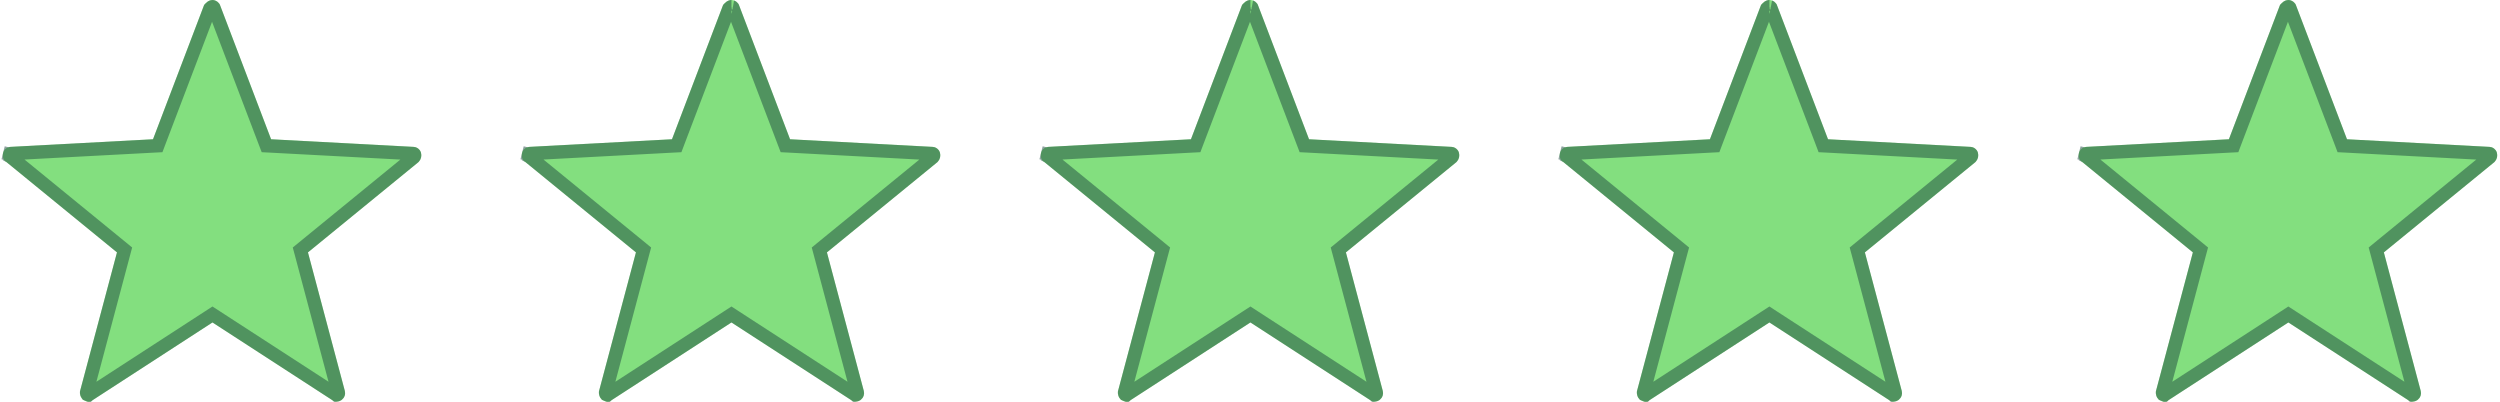
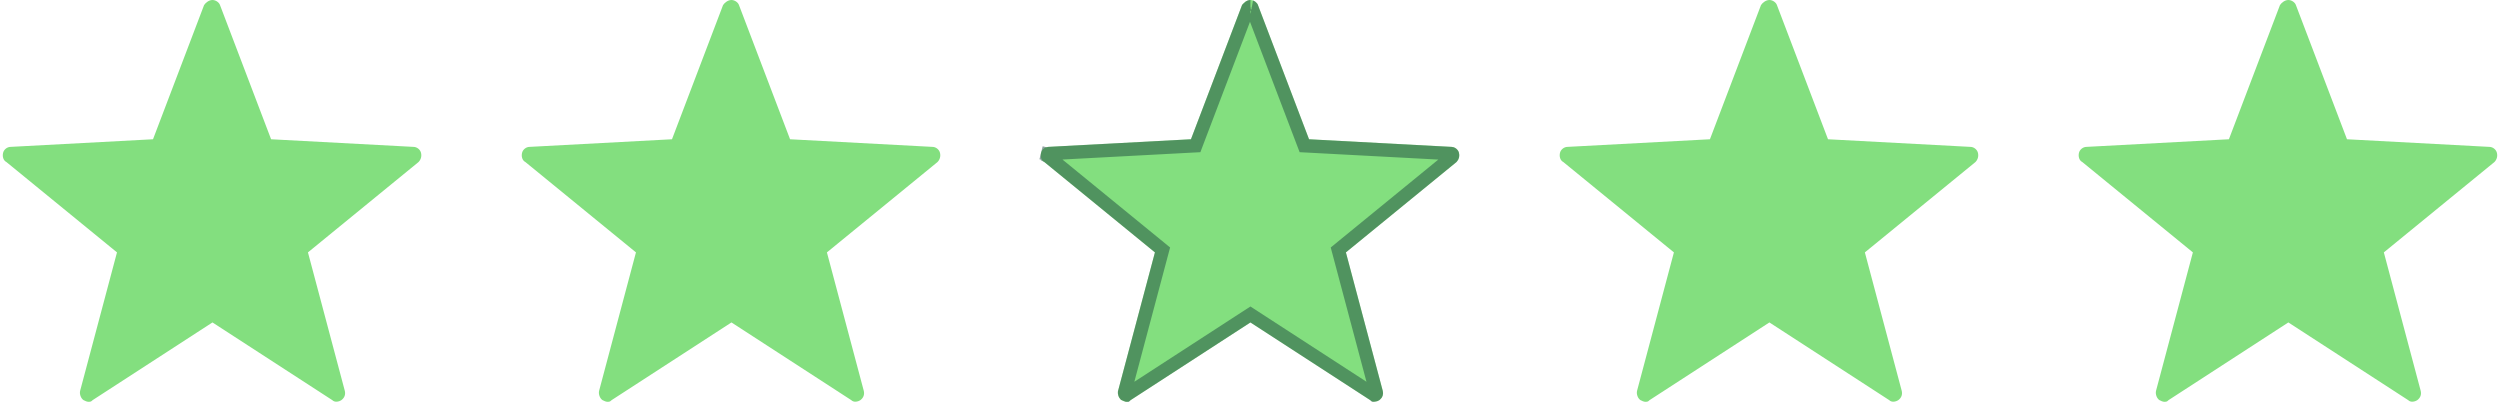
<svg xmlns="http://www.w3.org/2000/svg" width="112" height="18" viewBox="0 0 112 18" fill="none">
  <g id="Group 518">
    <g id="icon-star">
      <path d="M73.716 18C73.641 18 73.566 17.962 73.49 17.924C73.378 17.849 73.303 17.66 73.34 17.508L74.991 11.307L70.039 7.261C69.888 7.185 69.851 6.996 69.888 6.845C69.926 6.693 70.076 6.58 70.226 6.58L76.605 6.239L78.893 0.227C78.968 0.113 79.118 0 79.269 0C79.419 0 79.569 0.113 79.606 0.227L81.895 6.239L88.273 6.58C88.423 6.58 88.573 6.693 88.611 6.845C88.648 6.996 88.611 7.147 88.498 7.261L83.546 11.307L85.197 17.508C85.234 17.66 85.197 17.811 85.046 17.924C84.934 18 84.746 18.038 84.634 17.924L79.269 14.445L73.903 17.924C73.828 18 73.791 18 73.716 18Z" fill="#83DF7F" />
-       <path d="M75.281 11.384L75.331 11.197L75.181 11.074L70.228 7.028L70.203 7.007L70.181 6.996C70.181 6.995 70.18 6.994 70.18 6.992C70.177 6.984 70.175 6.973 70.175 6.958C70.175 6.944 70.177 6.93 70.18 6.917L69.888 6.845L70.18 6.917C70.18 6.915 70.184 6.904 70.199 6.893C70.206 6.887 70.212 6.884 70.218 6.882C70.224 6.88 70.226 6.88 70.226 6.88H70.234L70.242 6.879L76.621 6.539L76.816 6.529L76.885 6.346L79.159 0.372C79.174 0.355 79.193 0.337 79.216 0.323C79.231 0.313 79.244 0.307 79.254 0.303C79.264 0.3 79.269 0.3 79.269 0.3C79.268 0.3 79.273 0.3 79.281 0.303C79.289 0.306 79.299 0.311 79.308 0.317C79.316 0.323 79.322 0.328 79.325 0.332L79.326 0.334L81.615 6.346L81.684 6.529L81.879 6.539L88.257 6.879L88.265 6.88H88.273C88.273 6.88 88.276 6.88 88.282 6.882C88.287 6.884 88.294 6.887 88.3 6.893C88.315 6.904 88.319 6.915 88.32 6.917C88.332 6.967 88.323 7.007 88.293 7.041L83.356 11.074L83.206 11.197L83.256 11.384L84.906 17.583C84.913 17.611 84.91 17.628 84.907 17.636C84.905 17.643 84.899 17.658 84.873 17.679C84.867 17.683 84.859 17.686 84.851 17.689C84.842 17.692 84.835 17.694 84.829 17.695L84.824 17.69L84.797 17.673L79.432 14.194L79.269 14.088L79.105 14.194L73.74 17.673L73.713 17.69L73.708 17.695C73.694 17.69 73.678 17.683 73.657 17.672C73.651 17.665 73.645 17.654 73.64 17.64C73.635 17.626 73.632 17.612 73.631 17.6C73.63 17.59 73.631 17.584 73.631 17.581L75.281 11.384Z" stroke="#1F4940" stroke-opacity="0.5" stroke-width="0.6" />
    </g>
    <g id="icon-star_2">
      <path d="M50.466 18C50.391 18 50.316 17.962 50.24 17.924C50.128 17.849 50.053 17.66 50.09 17.508L51.741 11.307L46.789 7.261C46.639 7.185 46.601 6.996 46.639 6.845C46.676 6.693 46.826 6.58 46.976 6.58L53.355 6.239L55.643 0.227C55.718 0.113 55.868 0 56.019 0C56.169 0 56.319 0.113 56.356 0.227L58.645 6.239L65.023 6.58C65.173 6.58 65.323 6.693 65.361 6.845C65.398 6.996 65.361 7.147 65.248 7.261L60.296 11.307L61.947 17.508C61.984 17.66 61.947 17.811 61.797 17.924C61.684 18 61.496 18.038 61.384 17.924L56.019 14.445L50.653 17.924C50.578 18 50.541 18 50.466 18Z" fill="#83DF7F" />
      <path d="M52.031 11.384L52.081 11.197L51.931 11.074L46.978 7.028L46.953 7.007L46.931 6.996C46.931 6.995 46.93 6.994 46.93 6.992C46.927 6.984 46.925 6.973 46.925 6.958C46.925 6.944 46.926 6.93 46.93 6.917L46.639 6.845L46.93 6.917C46.93 6.915 46.934 6.904 46.949 6.893C46.956 6.887 46.962 6.884 46.968 6.882C46.974 6.88 46.976 6.88 46.976 6.88H46.984L46.992 6.879L53.371 6.539L53.566 6.529L53.635 6.346L55.909 0.372C55.924 0.355 55.943 0.337 55.966 0.323C55.981 0.313 55.994 0.307 56.004 0.303C56.014 0.3 56.019 0.3 56.019 0.3C56.018 0.3 56.023 0.3 56.031 0.303C56.039 0.306 56.049 0.311 56.058 0.317C56.066 0.323 56.072 0.328 56.075 0.332L56.076 0.334L58.364 6.346L58.434 6.529L58.629 6.539L65.007 6.879L65.015 6.88H65.023C65.023 6.88 65.026 6.88 65.032 6.882C65.037 6.884 65.044 6.887 65.05 6.893C65.065 6.904 65.069 6.915 65.07 6.917C65.082 6.967 65.073 7.007 65.043 7.041L60.106 11.074L59.956 11.197L60.006 11.384L61.656 17.583C61.663 17.611 61.66 17.628 61.657 17.636C61.655 17.643 61.649 17.658 61.623 17.679C61.617 17.683 61.609 17.686 61.601 17.689C61.592 17.692 61.585 17.694 61.579 17.695L61.574 17.69L61.547 17.673L56.182 14.194L56.019 14.088L55.855 14.194L50.49 17.673L50.463 17.69L50.458 17.695C50.444 17.69 50.428 17.683 50.407 17.672C50.401 17.665 50.395 17.654 50.39 17.64C50.385 17.626 50.382 17.612 50.381 17.6C50.38 17.59 50.381 17.584 50.381 17.581L52.031 11.384Z" stroke="#1F4940" stroke-opacity="0.5" stroke-width="0.6" />
    </g>
    <g id="icon-star_3">
      <path d="M96.966 18C96.891 18 96.816 17.962 96.74 17.924C96.628 17.849 96.553 17.66 96.59 17.508L98.241 11.307L93.289 7.261C93.138 7.185 93.101 6.996 93.138 6.845C93.176 6.693 93.326 6.58 93.476 6.58L99.855 6.239L102.143 0.227C102.218 0.113 102.368 0 102.518 0C102.669 0 102.819 0.113 102.856 0.227L105.145 6.239L111.523 6.58C111.673 6.58 111.823 6.693 111.861 6.845C111.898 6.996 111.861 7.147 111.748 7.261L106.796 11.307L108.447 17.508C108.484 17.66 108.447 17.811 108.297 17.924C108.184 18 107.996 18.038 107.884 17.924L102.518 14.445L97.153 17.924C97.078 18 97.041 18 96.966 18Z" fill="#83DF7F" />
-       <path d="M98.531 11.384L98.581 11.197L98.431 11.074L93.478 7.028L93.453 7.007L93.431 6.996C93.431 6.995 93.43 6.994 93.43 6.992C93.427 6.984 93.425 6.973 93.425 6.958C93.425 6.944 93.427 6.93 93.43 6.917L93.138 6.845L93.43 6.917C93.43 6.915 93.434 6.904 93.449 6.893C93.456 6.887 93.462 6.884 93.468 6.882C93.474 6.88 93.476 6.88 93.476 6.88H93.484L93.492 6.879L99.871 6.539L100.066 6.529L100.135 6.346L102.409 0.372C102.424 0.355 102.443 0.337 102.466 0.323C102.481 0.313 102.494 0.307 102.504 0.303C102.514 0.3 102.518 0.3 102.518 0.3C102.518 0.3 102.523 0.3 102.531 0.303C102.539 0.306 102.549 0.311 102.558 0.317C102.566 0.323 102.572 0.328 102.575 0.332L102.576 0.334L104.865 6.346L104.934 6.529L105.129 6.539L111.507 6.879L111.515 6.88H111.523C111.523 6.88 111.526 6.88 111.532 6.882C111.537 6.884 111.544 6.887 111.55 6.893C111.565 6.904 111.569 6.915 111.57 6.917C111.582 6.967 111.573 7.007 111.543 7.041L106.606 11.074L106.456 11.197L106.506 11.384L108.156 17.583C108.163 17.611 108.16 17.628 108.157 17.636C108.155 17.643 108.149 17.658 108.123 17.679C108.117 17.683 108.109 17.686 108.101 17.689C108.092 17.692 108.085 17.694 108.079 17.695L108.074 17.69L108.047 17.673L102.682 14.194L102.518 14.088L102.355 14.194L96.99 17.673L96.963 17.69L96.958 17.695C96.944 17.69 96.928 17.683 96.907 17.672C96.901 17.665 96.895 17.654 96.89 17.64C96.885 17.626 96.882 17.612 96.881 17.6C96.88 17.59 96.881 17.584 96.881 17.581L98.531 11.384Z" stroke="#1F4940" stroke-opacity="0.5" stroke-width="0.6" />
    </g>
    <g id="icon-star_4">
      <path d="M27.216 18C27.14 18 27.066 17.962 26.99 17.924C26.878 17.849 26.803 17.66 26.84 17.508L28.491 11.307L23.539 7.261C23.389 7.185 23.351 6.996 23.389 6.845C23.426 6.693 23.576 6.58 23.726 6.58L30.105 6.239L32.393 0.227C32.468 0.113 32.618 0 32.769 0C32.919 0 33.069 0.113 33.106 0.227L35.395 6.239L41.773 6.58C41.923 6.58 42.073 6.693 42.111 6.845C42.148 6.996 42.111 7.147 41.998 7.261L37.046 11.307L38.697 17.508C38.734 17.66 38.697 17.811 38.547 17.924C38.434 18 38.246 18.038 38.134 17.924L32.769 14.445L27.403 17.924C27.328 18 27.291 18 27.216 18Z" fill="#83DF7F" />
-       <path d="M28.781 11.384L28.831 11.197L28.681 11.074L23.728 7.028L23.703 7.007L23.681 6.996C23.681 6.995 23.68 6.994 23.68 6.992C23.677 6.984 23.675 6.973 23.675 6.958C23.675 6.944 23.677 6.93 23.68 6.917L23.389 6.845L23.68 6.917C23.68 6.915 23.684 6.904 23.699 6.893C23.706 6.887 23.712 6.884 23.718 6.882C23.724 6.88 23.726 6.88 23.726 6.88H23.734L23.742 6.879L30.121 6.539L30.316 6.529L30.385 6.346L32.659 0.372C32.674 0.355 32.693 0.337 32.716 0.323C32.731 0.313 32.744 0.307 32.754 0.303C32.764 0.3 32.769 0.3 32.769 0.3C32.768 0.3 32.773 0.3 32.781 0.303C32.789 0.306 32.799 0.311 32.808 0.317C32.816 0.323 32.822 0.328 32.825 0.332L32.826 0.334L35.114 6.346L35.184 6.529L35.379 6.539L41.757 6.879L41.765 6.88H41.773C41.773 6.88 41.776 6.88 41.782 6.882C41.787 6.884 41.794 6.887 41.8 6.893C41.815 6.904 41.819 6.915 41.82 6.917C41.832 6.967 41.823 7.007 41.793 7.041L36.856 11.074L36.706 11.197L36.756 11.384L38.406 17.583C38.413 17.611 38.41 17.628 38.407 17.636C38.405 17.643 38.399 17.658 38.373 17.679C38.367 17.683 38.359 17.686 38.351 17.689C38.342 17.692 38.335 17.694 38.329 17.695L38.324 17.69L38.297 17.673L32.932 14.194L32.769 14.088L32.605 14.194L27.24 17.673L27.213 17.69L27.208 17.695C27.194 17.69 27.178 17.683 27.157 17.672C27.151 17.665 27.145 17.654 27.14 17.64C27.135 17.626 27.132 17.612 27.131 17.6C27.13 17.59 27.131 17.584 27.131 17.581L28.781 11.384Z" stroke="#1F4940" stroke-opacity="0.5" stroke-width="0.6" />
    </g>
    <g id="icon-star_5">
      <path d="M3.966 18C3.891 18 3.815 17.962 3.74 17.924C3.628 17.849 3.553 17.66 3.59 17.508L5.241 11.307L0.289 7.261C0.139 7.185 0.101 6.996 0.139 6.845C0.176 6.693 0.326 6.58 0.476 6.58L6.855 6.239L9.143 0.227C9.218 0.113 9.368 0 9.518 0C9.669 0 9.819 0.113 9.856 0.227L12.145 6.239L18.523 6.58C18.673 6.58 18.823 6.693 18.861 6.845C18.898 6.996 18.861 7.147 18.748 7.261L13.796 11.307L15.447 17.508C15.484 17.66 15.447 17.811 15.296 17.924C15.184 18 14.996 18.038 14.884 17.924L9.518 14.445L4.153 17.924C4.078 18 4.041 18 3.966 18Z" fill="#83DF7F" />
-       <path d="M5.531 11.384L5.581 11.197L5.431 11.074L0.478 7.028L0.453 7.007L0.431 6.996C0.431 6.995 0.43 6.994 0.43 6.992C0.427 6.984 0.425 6.973 0.425 6.958C0.425 6.944 0.427 6.93 0.43 6.917L0.139 6.845L0.43 6.917C0.43 6.915 0.434 6.904 0.449 6.893C0.456 6.887 0.462 6.884 0.468 6.882C0.473 6.88 0.476 6.88 0.476 6.88H0.484L0.492 6.879L6.871 6.539L7.066 6.529L7.135 6.346L9.409 0.372C9.424 0.355 9.443 0.337 9.466 0.323C9.481 0.313 9.494 0.307 9.504 0.303C9.514 0.3 9.518 0.3 9.518 0.3C9.518 0.3 9.523 0.3 9.531 0.303C9.539 0.306 9.549 0.311 9.558 0.317C9.566 0.323 9.572 0.328 9.575 0.332L9.576 0.334L11.864 6.346L11.934 6.529L12.129 6.539L18.507 6.879L18.515 6.88H18.523C18.523 6.88 18.526 6.88 18.532 6.882C18.537 6.884 18.544 6.887 18.55 6.893C18.565 6.904 18.569 6.915 18.57 6.917C18.582 6.967 18.573 7.007 18.543 7.041L13.606 11.074L13.456 11.197L13.506 11.384L15.156 17.583C15.163 17.611 15.16 17.628 15.157 17.636C15.155 17.643 15.149 17.658 15.123 17.679C15.117 17.683 15.11 17.686 15.101 17.689C15.092 17.692 15.085 17.694 15.079 17.695L15.074 17.69L15.047 17.673L9.682 14.194L9.518 14.088L9.355 14.194L3.99 17.673L3.963 17.69L3.958 17.695C3.944 17.69 3.928 17.683 3.907 17.672C3.902 17.665 3.895 17.654 3.89 17.64C3.885 17.626 3.882 17.612 3.881 17.6C3.88 17.59 3.881 17.584 3.881 17.581L5.531 11.384Z" stroke="#1F4940" stroke-opacity="0.5" stroke-width="0.6" />
    </g>
  </g>
</svg>